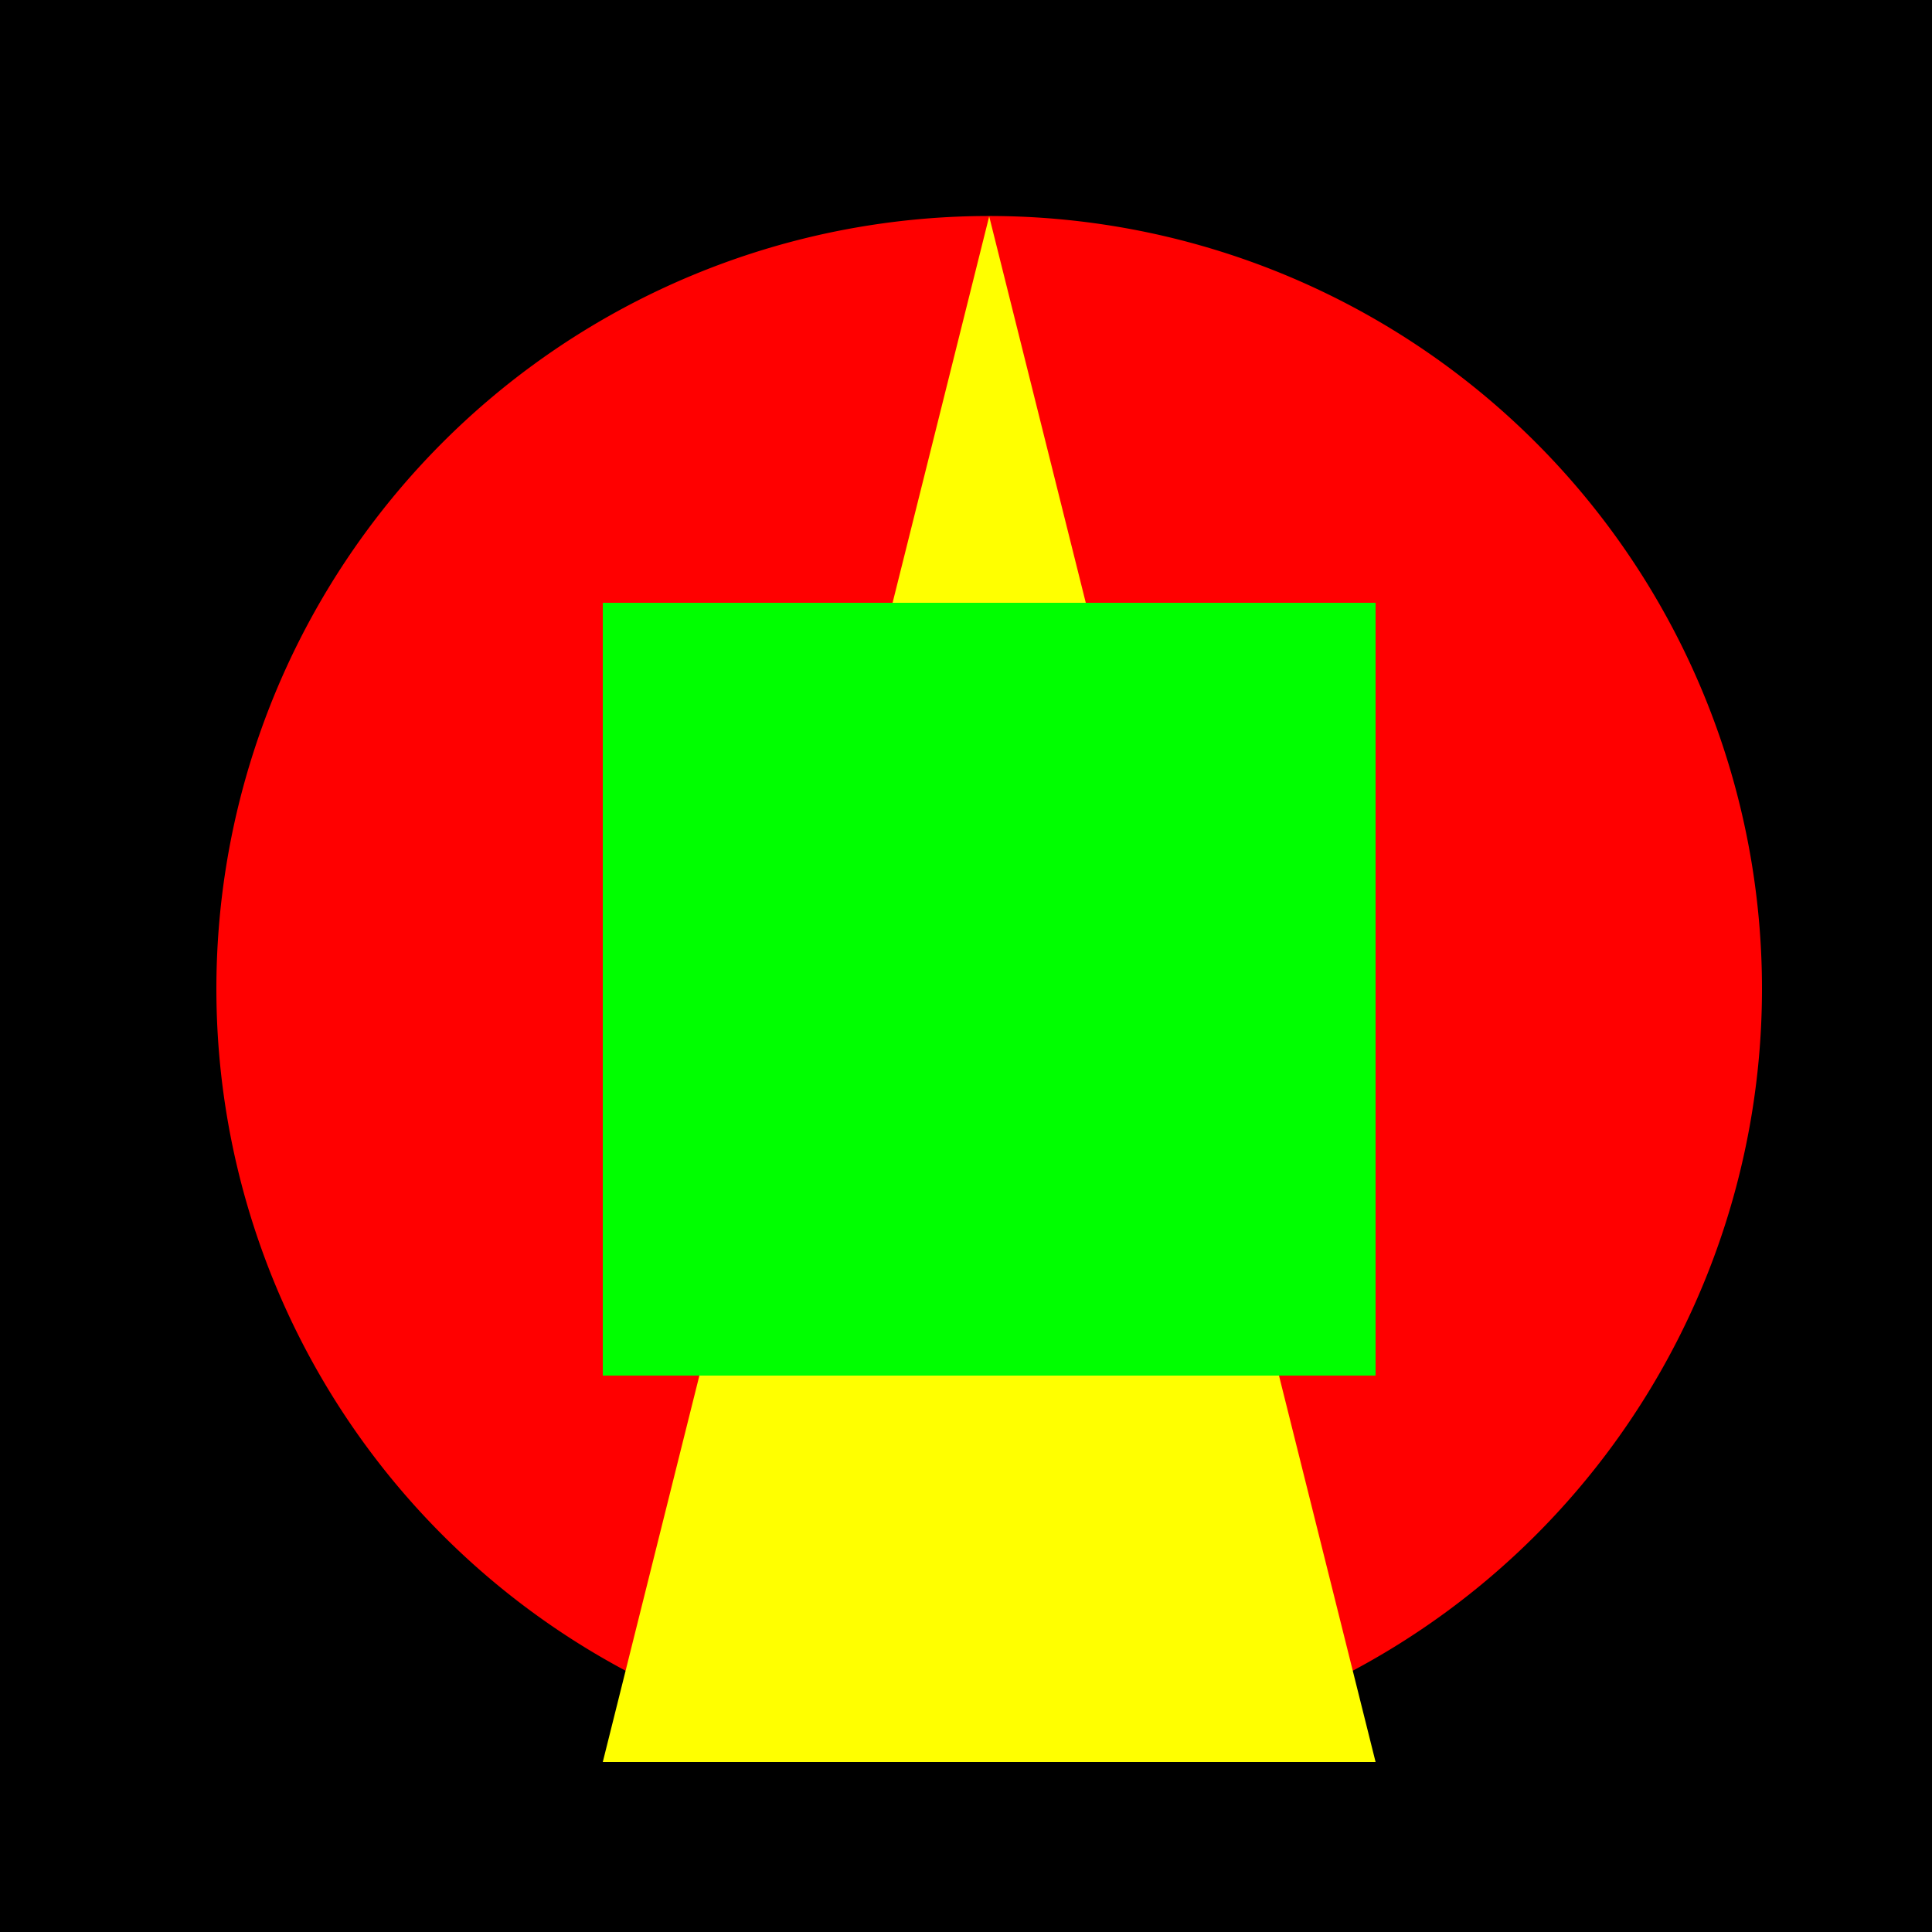
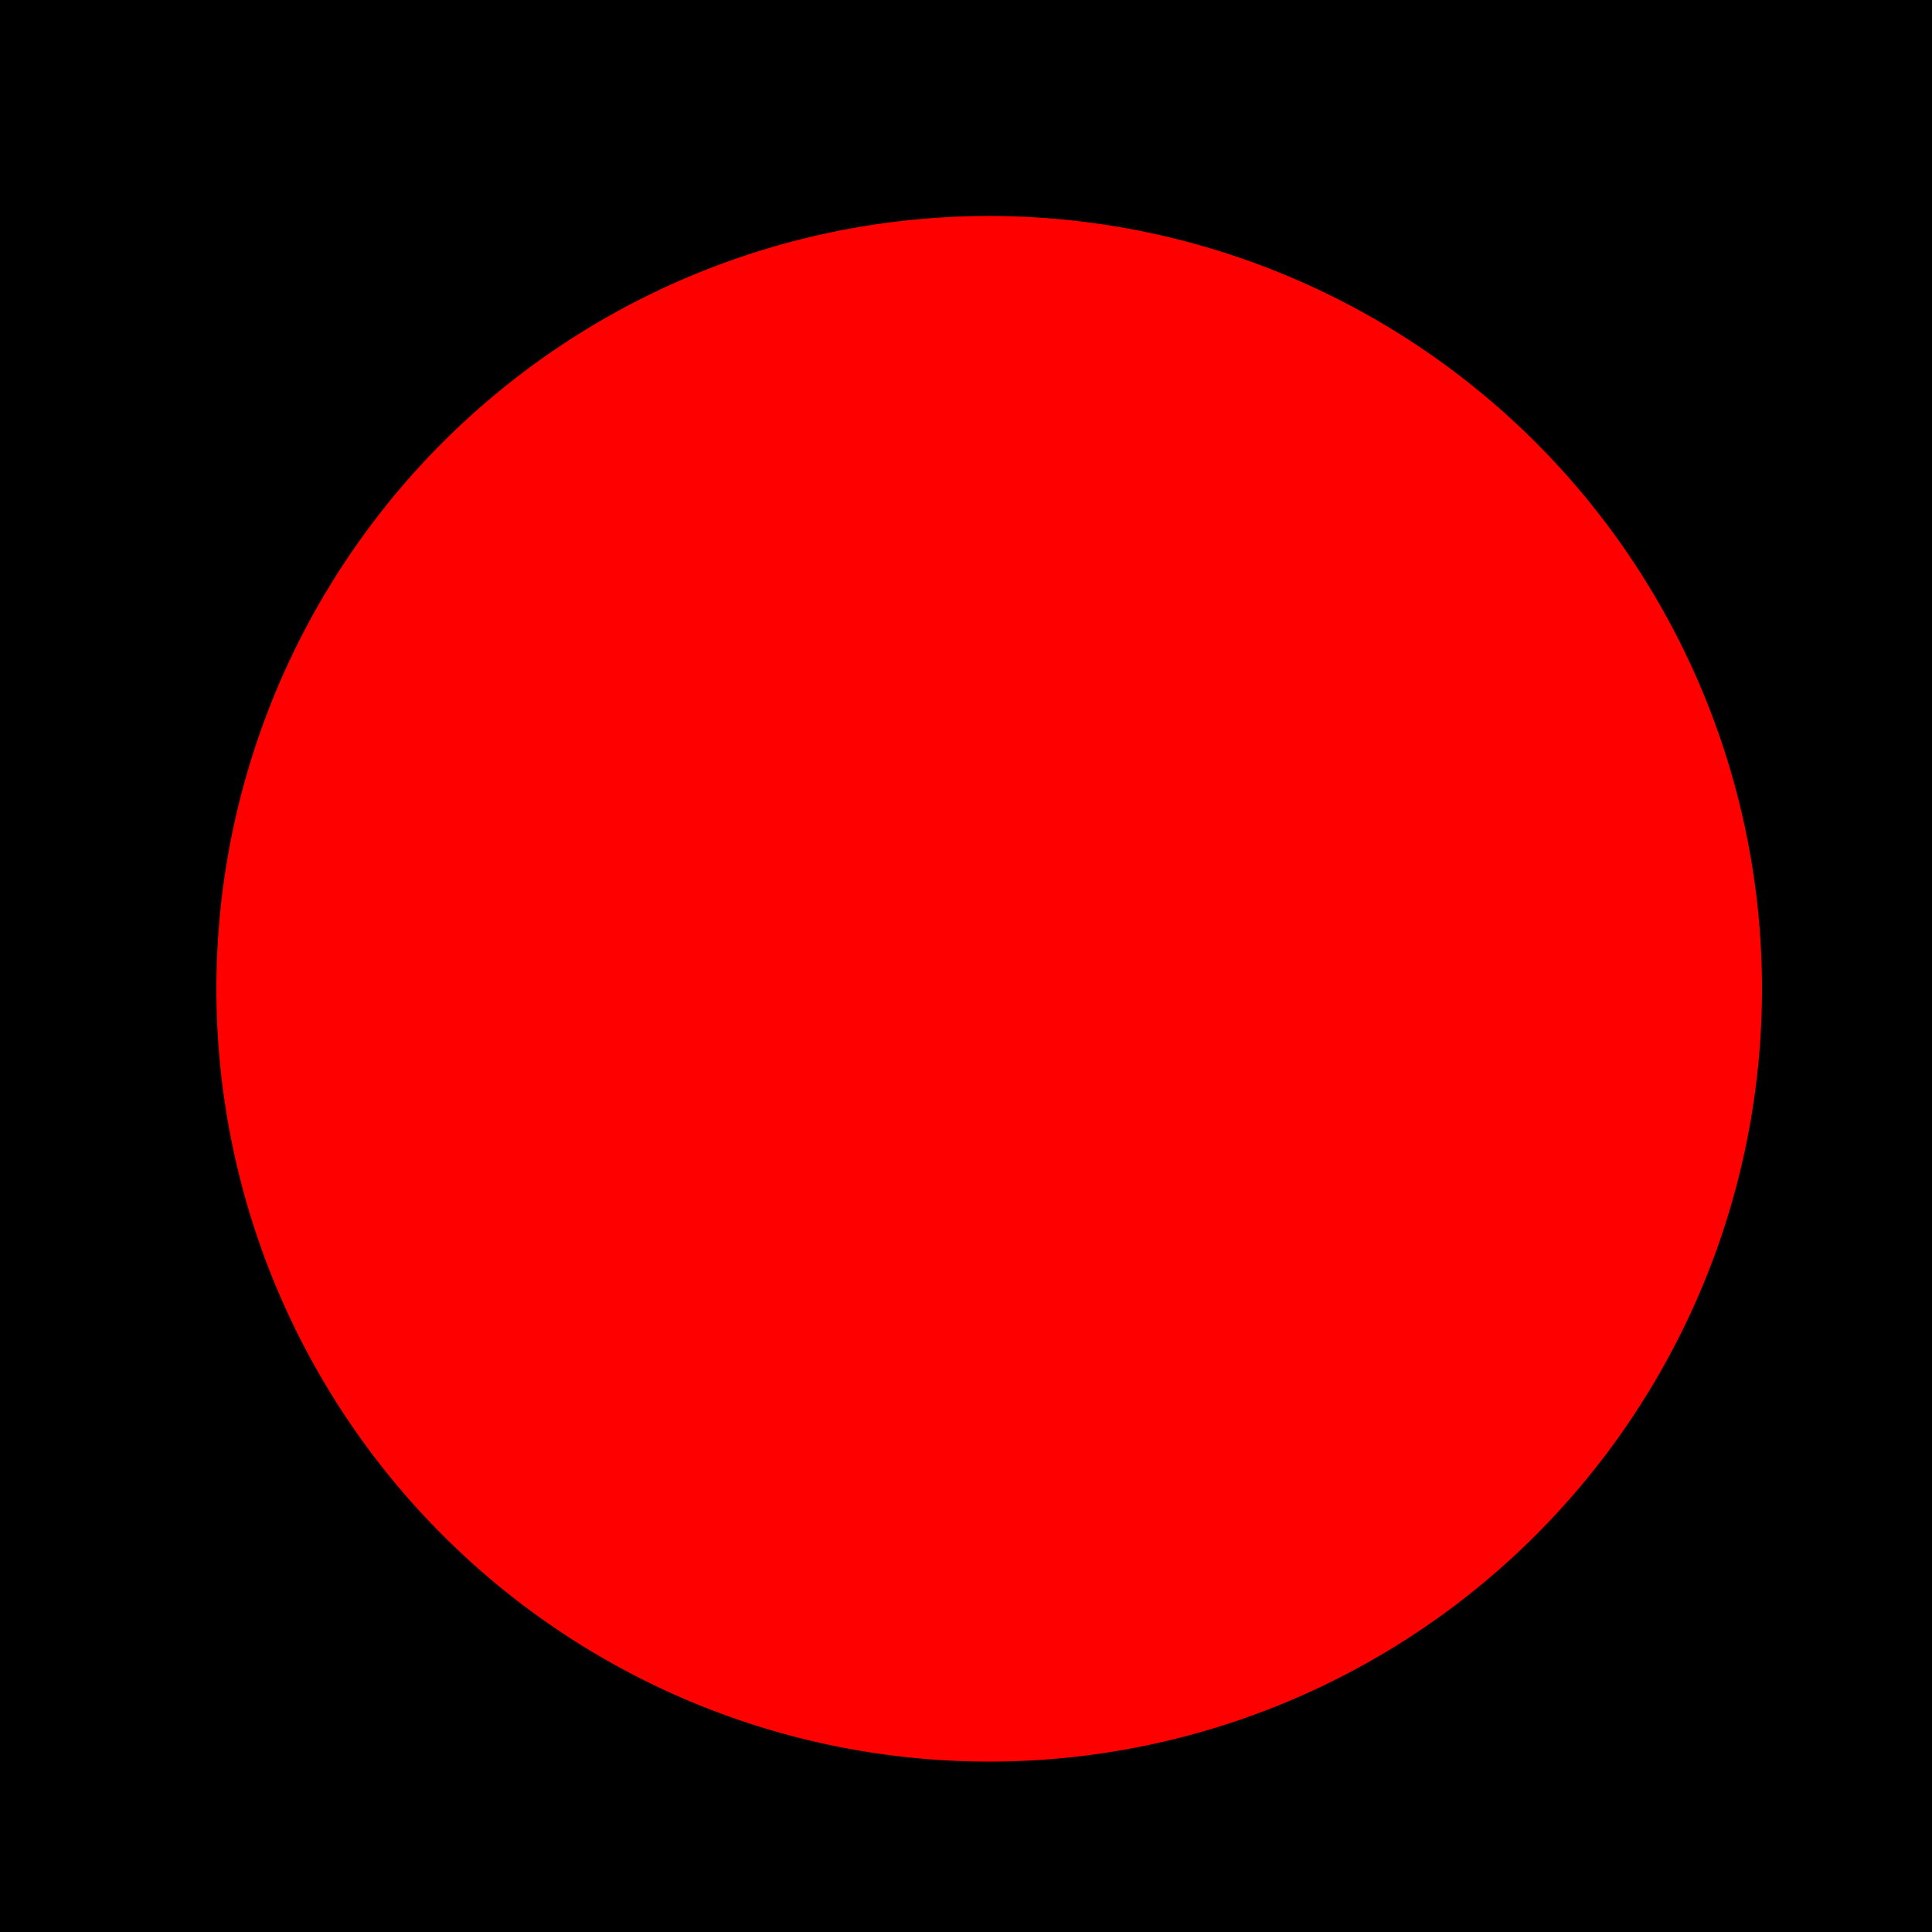
<svg xmlns="http://www.w3.org/2000/svg" width="500" height="500">
  <defs />
  <g>
    <rect fill="#000000" stroke="none" x="0" y="0" width="512" height="512" />
    <path fill="#FF0000" stroke="none" paint-order="stroke fill markers" d=" M 456 256 A 200 200 0 1 1 456 255.8" />
-     <path fill="#FFFF00" stroke="none" paint-order="stroke fill markers" d=" M 256 56 L 156 456 L 356 456 Z" />
+     <path fill="#FFFF00" stroke="none" paint-order="stroke fill markers" d=" M 256 56 L 356 456 Z" />
    <path fill="none" stroke="none" />
-     <rect fill="#00FF00" stroke="none" x="156" y="156" width="200" height="200" />
  </g>
</svg>